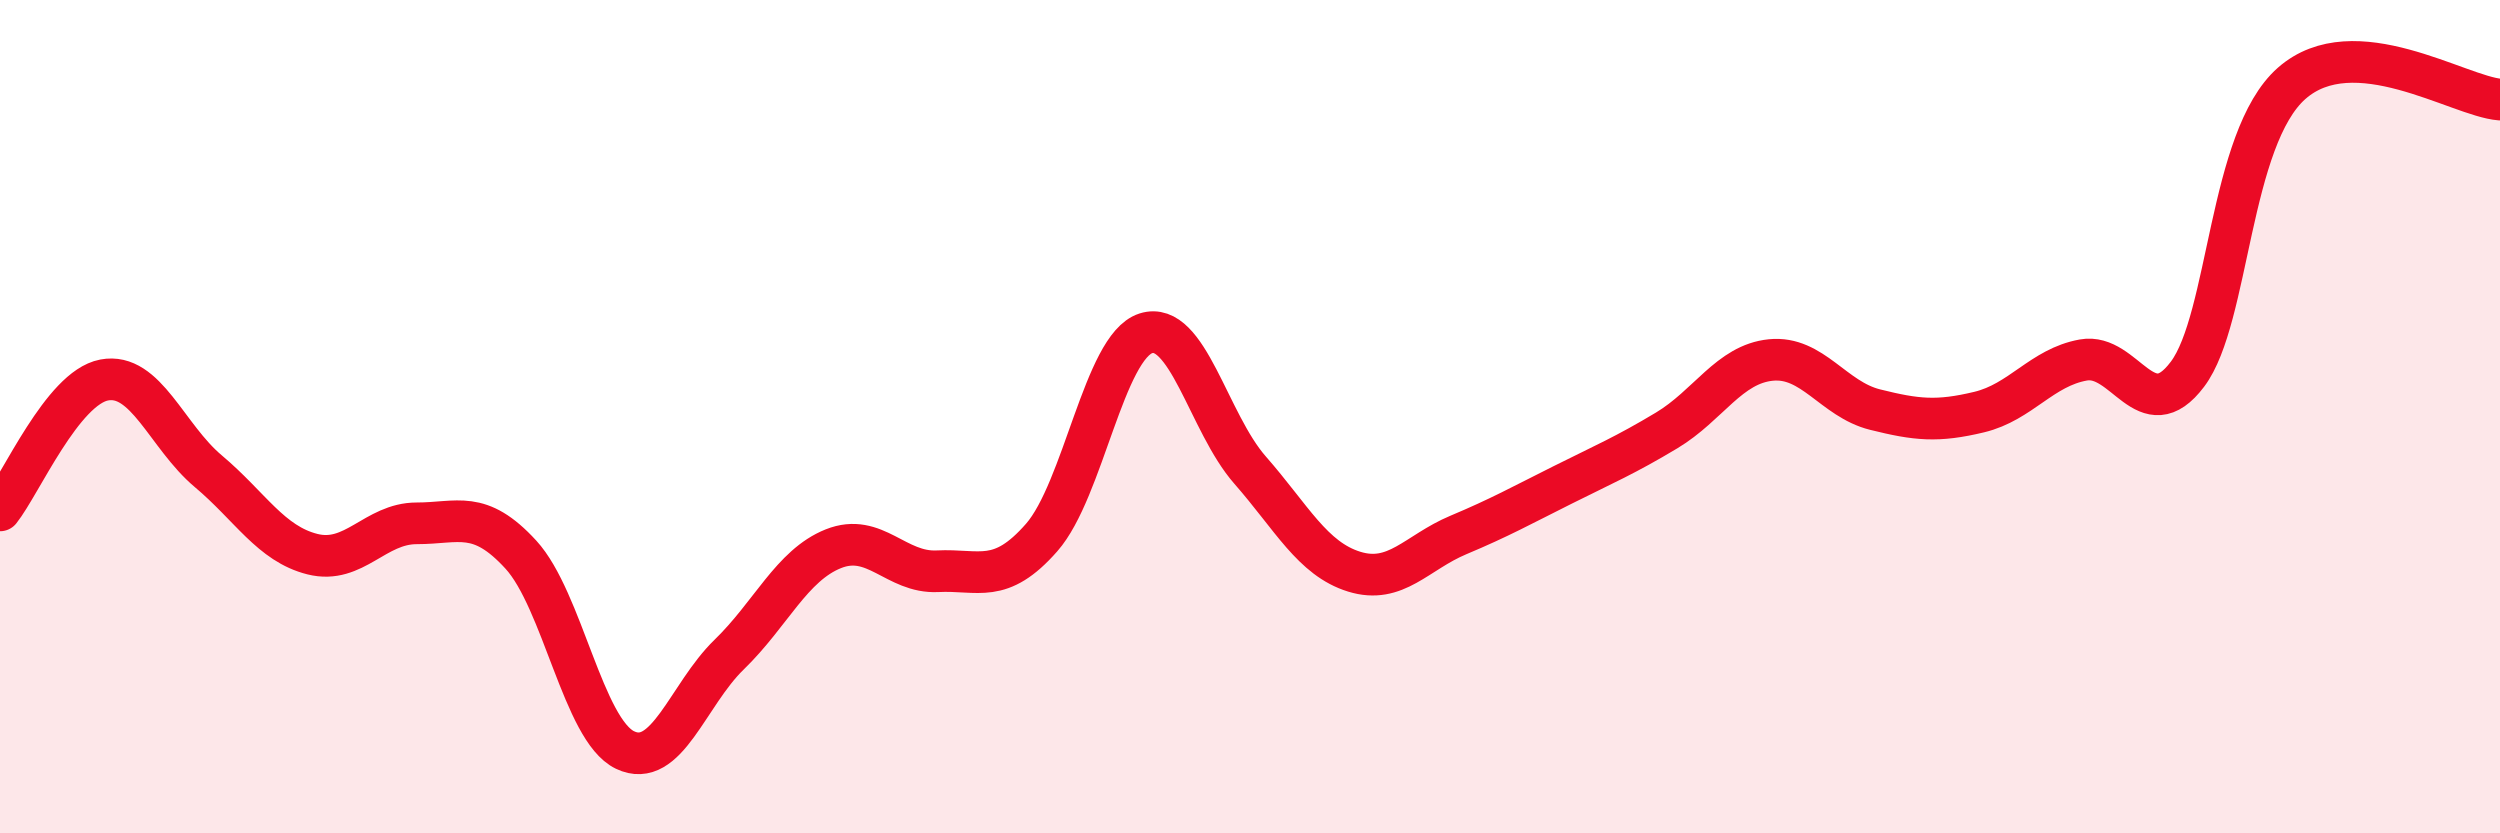
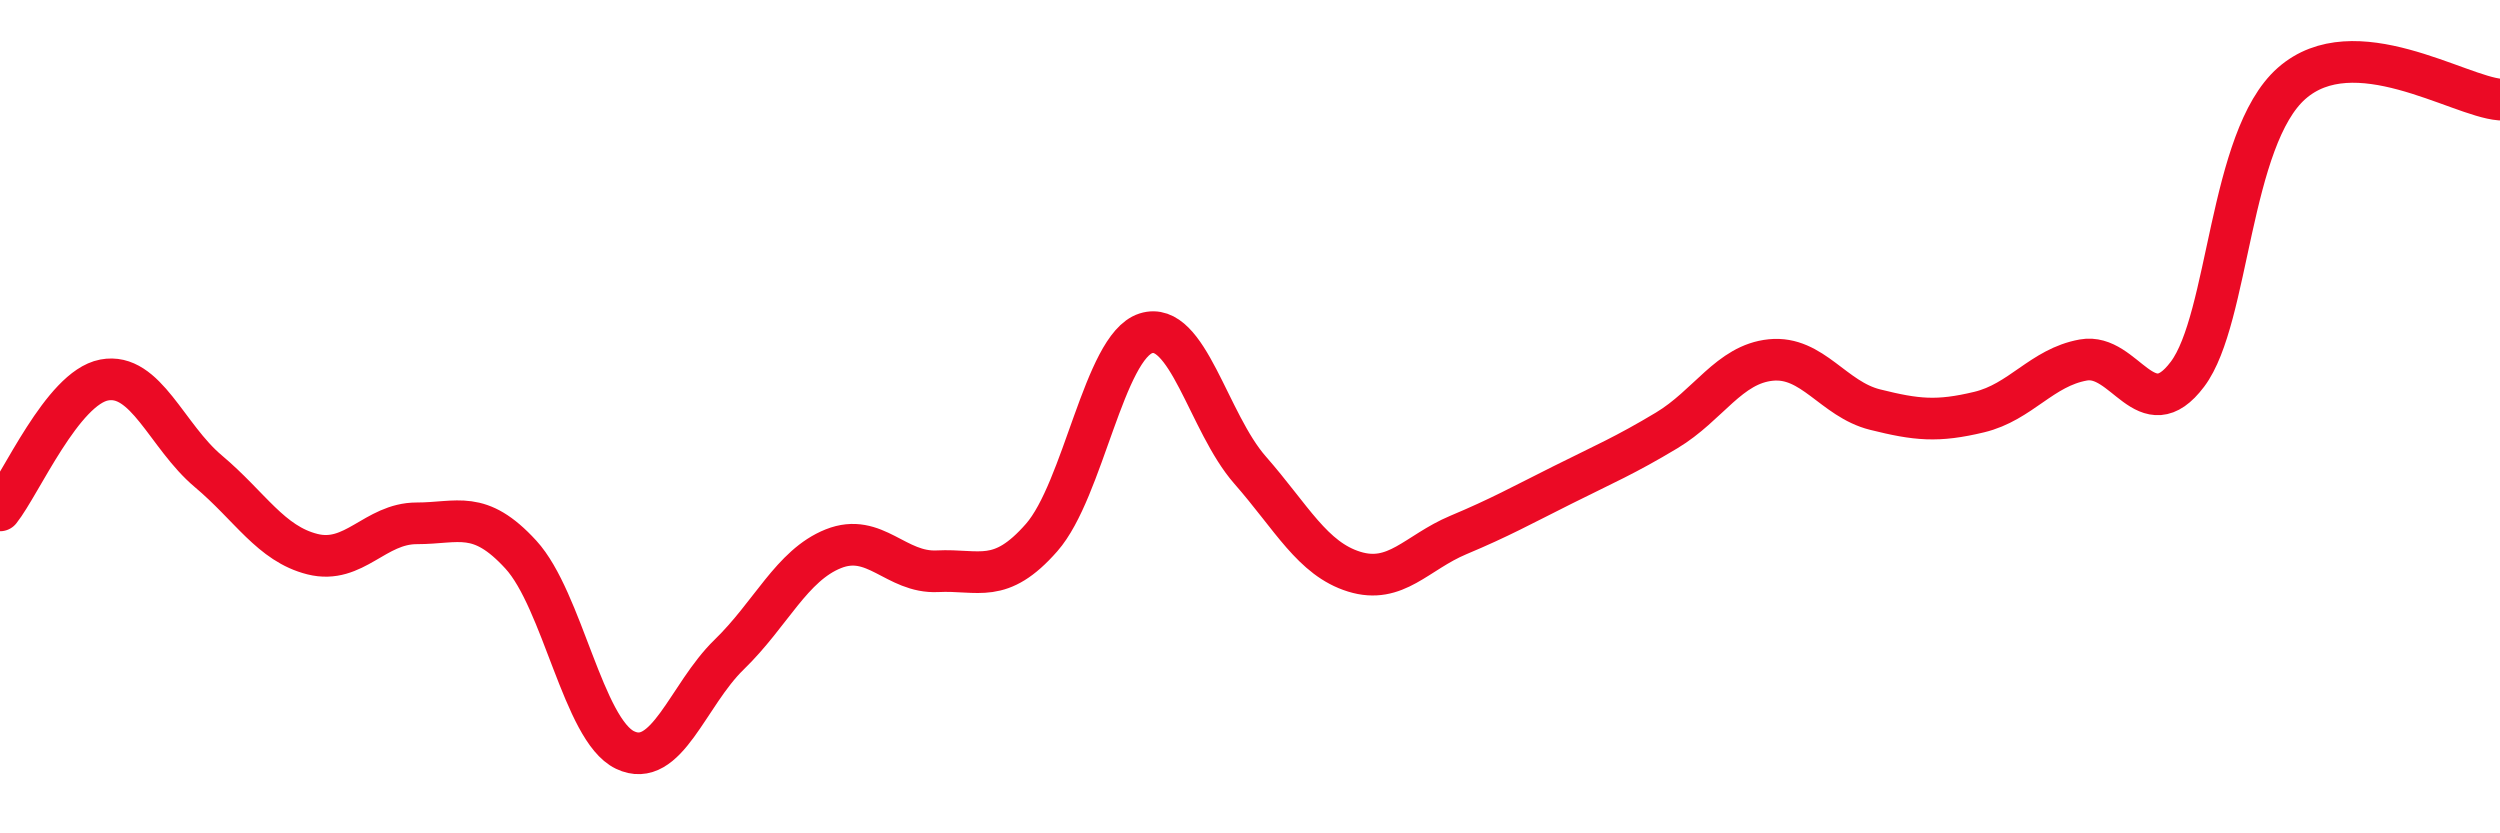
<svg xmlns="http://www.w3.org/2000/svg" width="60" height="20" viewBox="0 0 60 20">
-   <path d="M 0,12.25 C 0.5,11.62 1.5,9.31 2.5,9.12 C 3.5,8.93 4,10.47 5,11.31 C 6,12.15 6.5,13.05 7.5,13.3 C 8.5,13.55 9,12.56 10,12.56 C 11,12.56 11.5,12.22 12.5,13.31 C 13.5,14.4 14,17.52 15,18 C 16,18.48 16.5,16.68 17.5,15.71 C 18.5,14.74 19,13.57 20,13.17 C 21,12.77 21.5,13.76 22.5,13.71 C 23.5,13.66 24,14.04 25,12.9 C 26,11.76 26.5,8.32 27.5,8 C 28.5,7.68 29,10.14 30,11.28 C 31,12.42 31.5,13.41 32.5,13.72 C 33.5,14.03 34,13.26 35,12.84 C 36,12.42 36.5,12.14 37.5,11.64 C 38.5,11.14 39,10.93 40,10.33 C 41,9.73 41.5,8.74 42.5,8.64 C 43.5,8.54 44,9.58 45,9.83 C 46,10.08 46.5,10.13 47.5,9.89 C 48.5,9.65 49,8.82 50,8.64 C 51,8.46 51.5,10.31 52.5,8.98 C 53.5,7.65 53.5,3.32 55,2 C 56.5,0.68 59,2.31 60,2.39L60 20L0 20Z" fill="#EB0A25" opacity="0.1" stroke-linecap="round" stroke-linejoin="round" />
  <path d="M 0,12.25 C 0.5,11.62 1.5,9.31 2.5,9.12 C 3.5,8.93 4,10.47 5,11.31 C 6,12.15 6.5,13.05 7.5,13.3 C 8.5,13.55 9,12.56 10,12.56 C 11,12.56 11.5,12.22 12.5,13.31 C 13.5,14.4 14,17.52 15,18 C 16,18.48 16.5,16.68 17.5,15.71 C 18.5,14.74 19,13.57 20,13.17 C 21,12.77 21.5,13.76 22.5,13.71 C 23.5,13.66 24,14.04 25,12.9 C 26,11.76 26.5,8.32 27.5,8 C 28.5,7.68 29,10.14 30,11.28 C 31,12.42 31.5,13.41 32.5,13.72 C 33.5,14.03 34,13.26 35,12.84 C 36,12.42 36.5,12.14 37.5,11.64 C 38.5,11.14 39,10.93 40,10.33 C 41,9.73 41.5,8.74 42.5,8.64 C 43.5,8.54 44,9.58 45,9.83 C 46,10.08 46.5,10.13 47.5,9.89 C 48.5,9.65 49,8.82 50,8.64 C 51,8.46 51.5,10.31 52.5,8.98 C 53.5,7.65 53.5,3.32 55,2 C 56.5,0.68 59,2.31 60,2.39" stroke="#EB0A25" stroke-width="1" fill="none" stroke-linecap="round" stroke-linejoin="round" />
</svg>